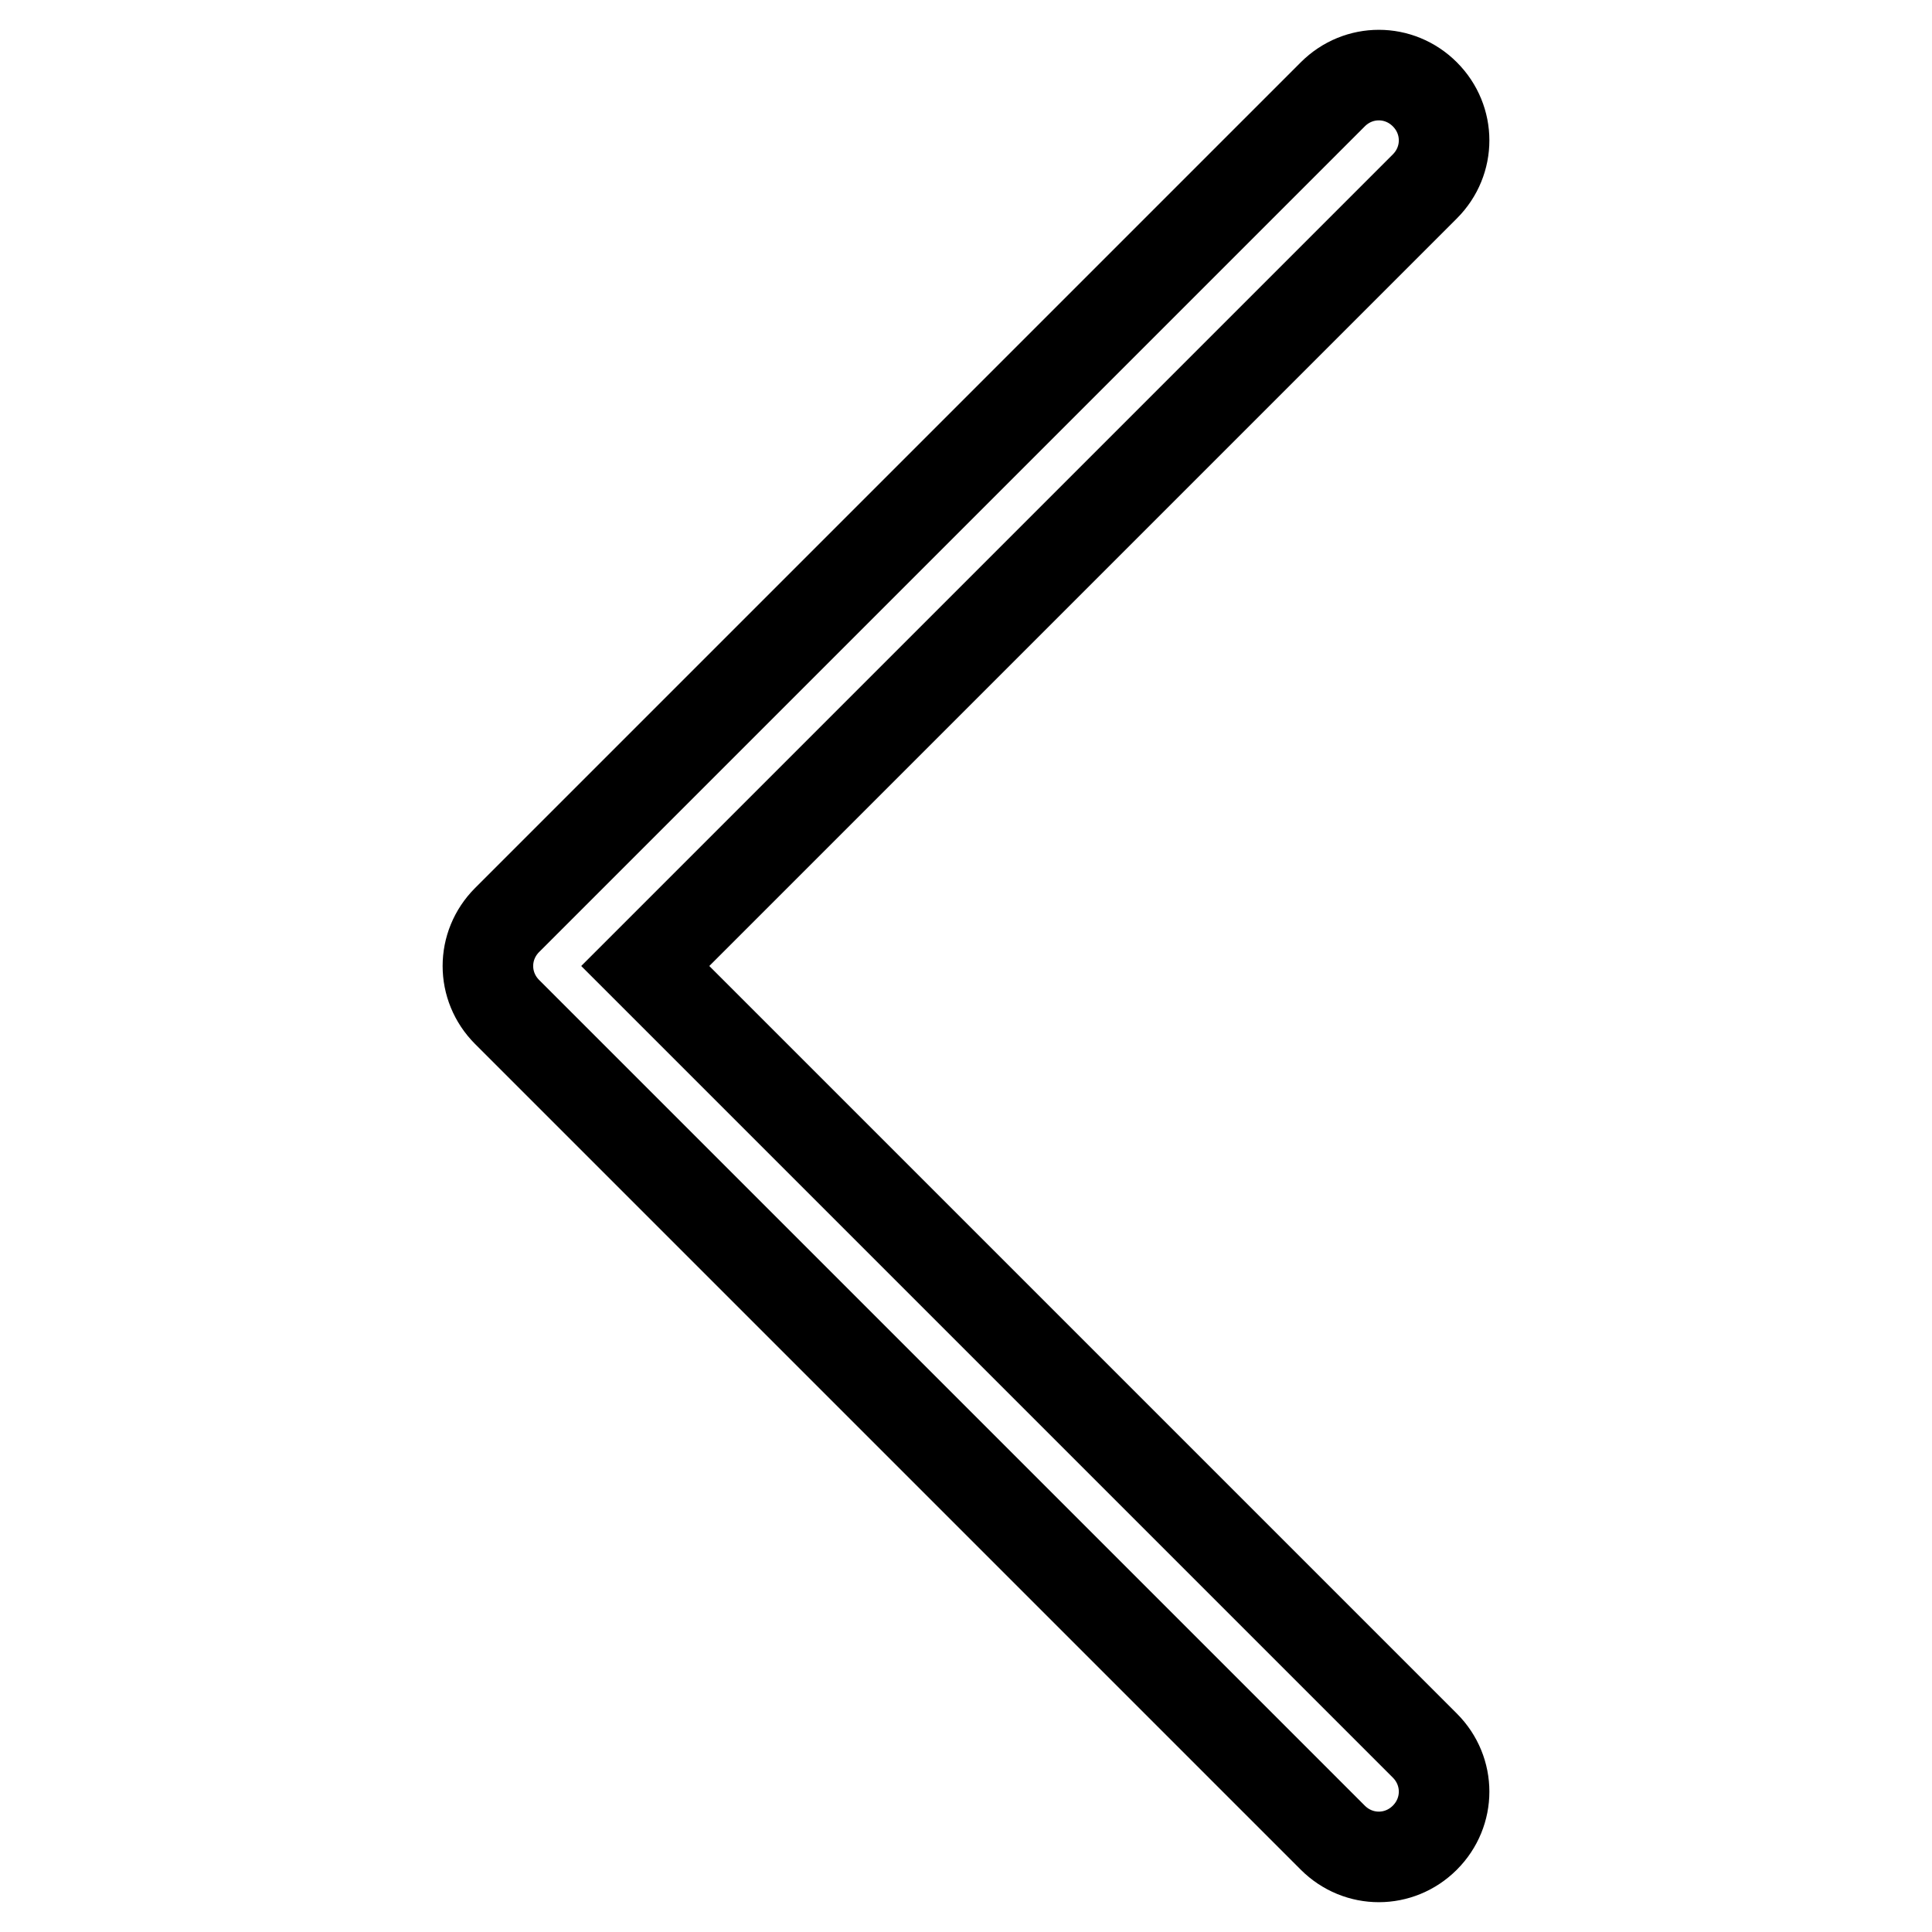
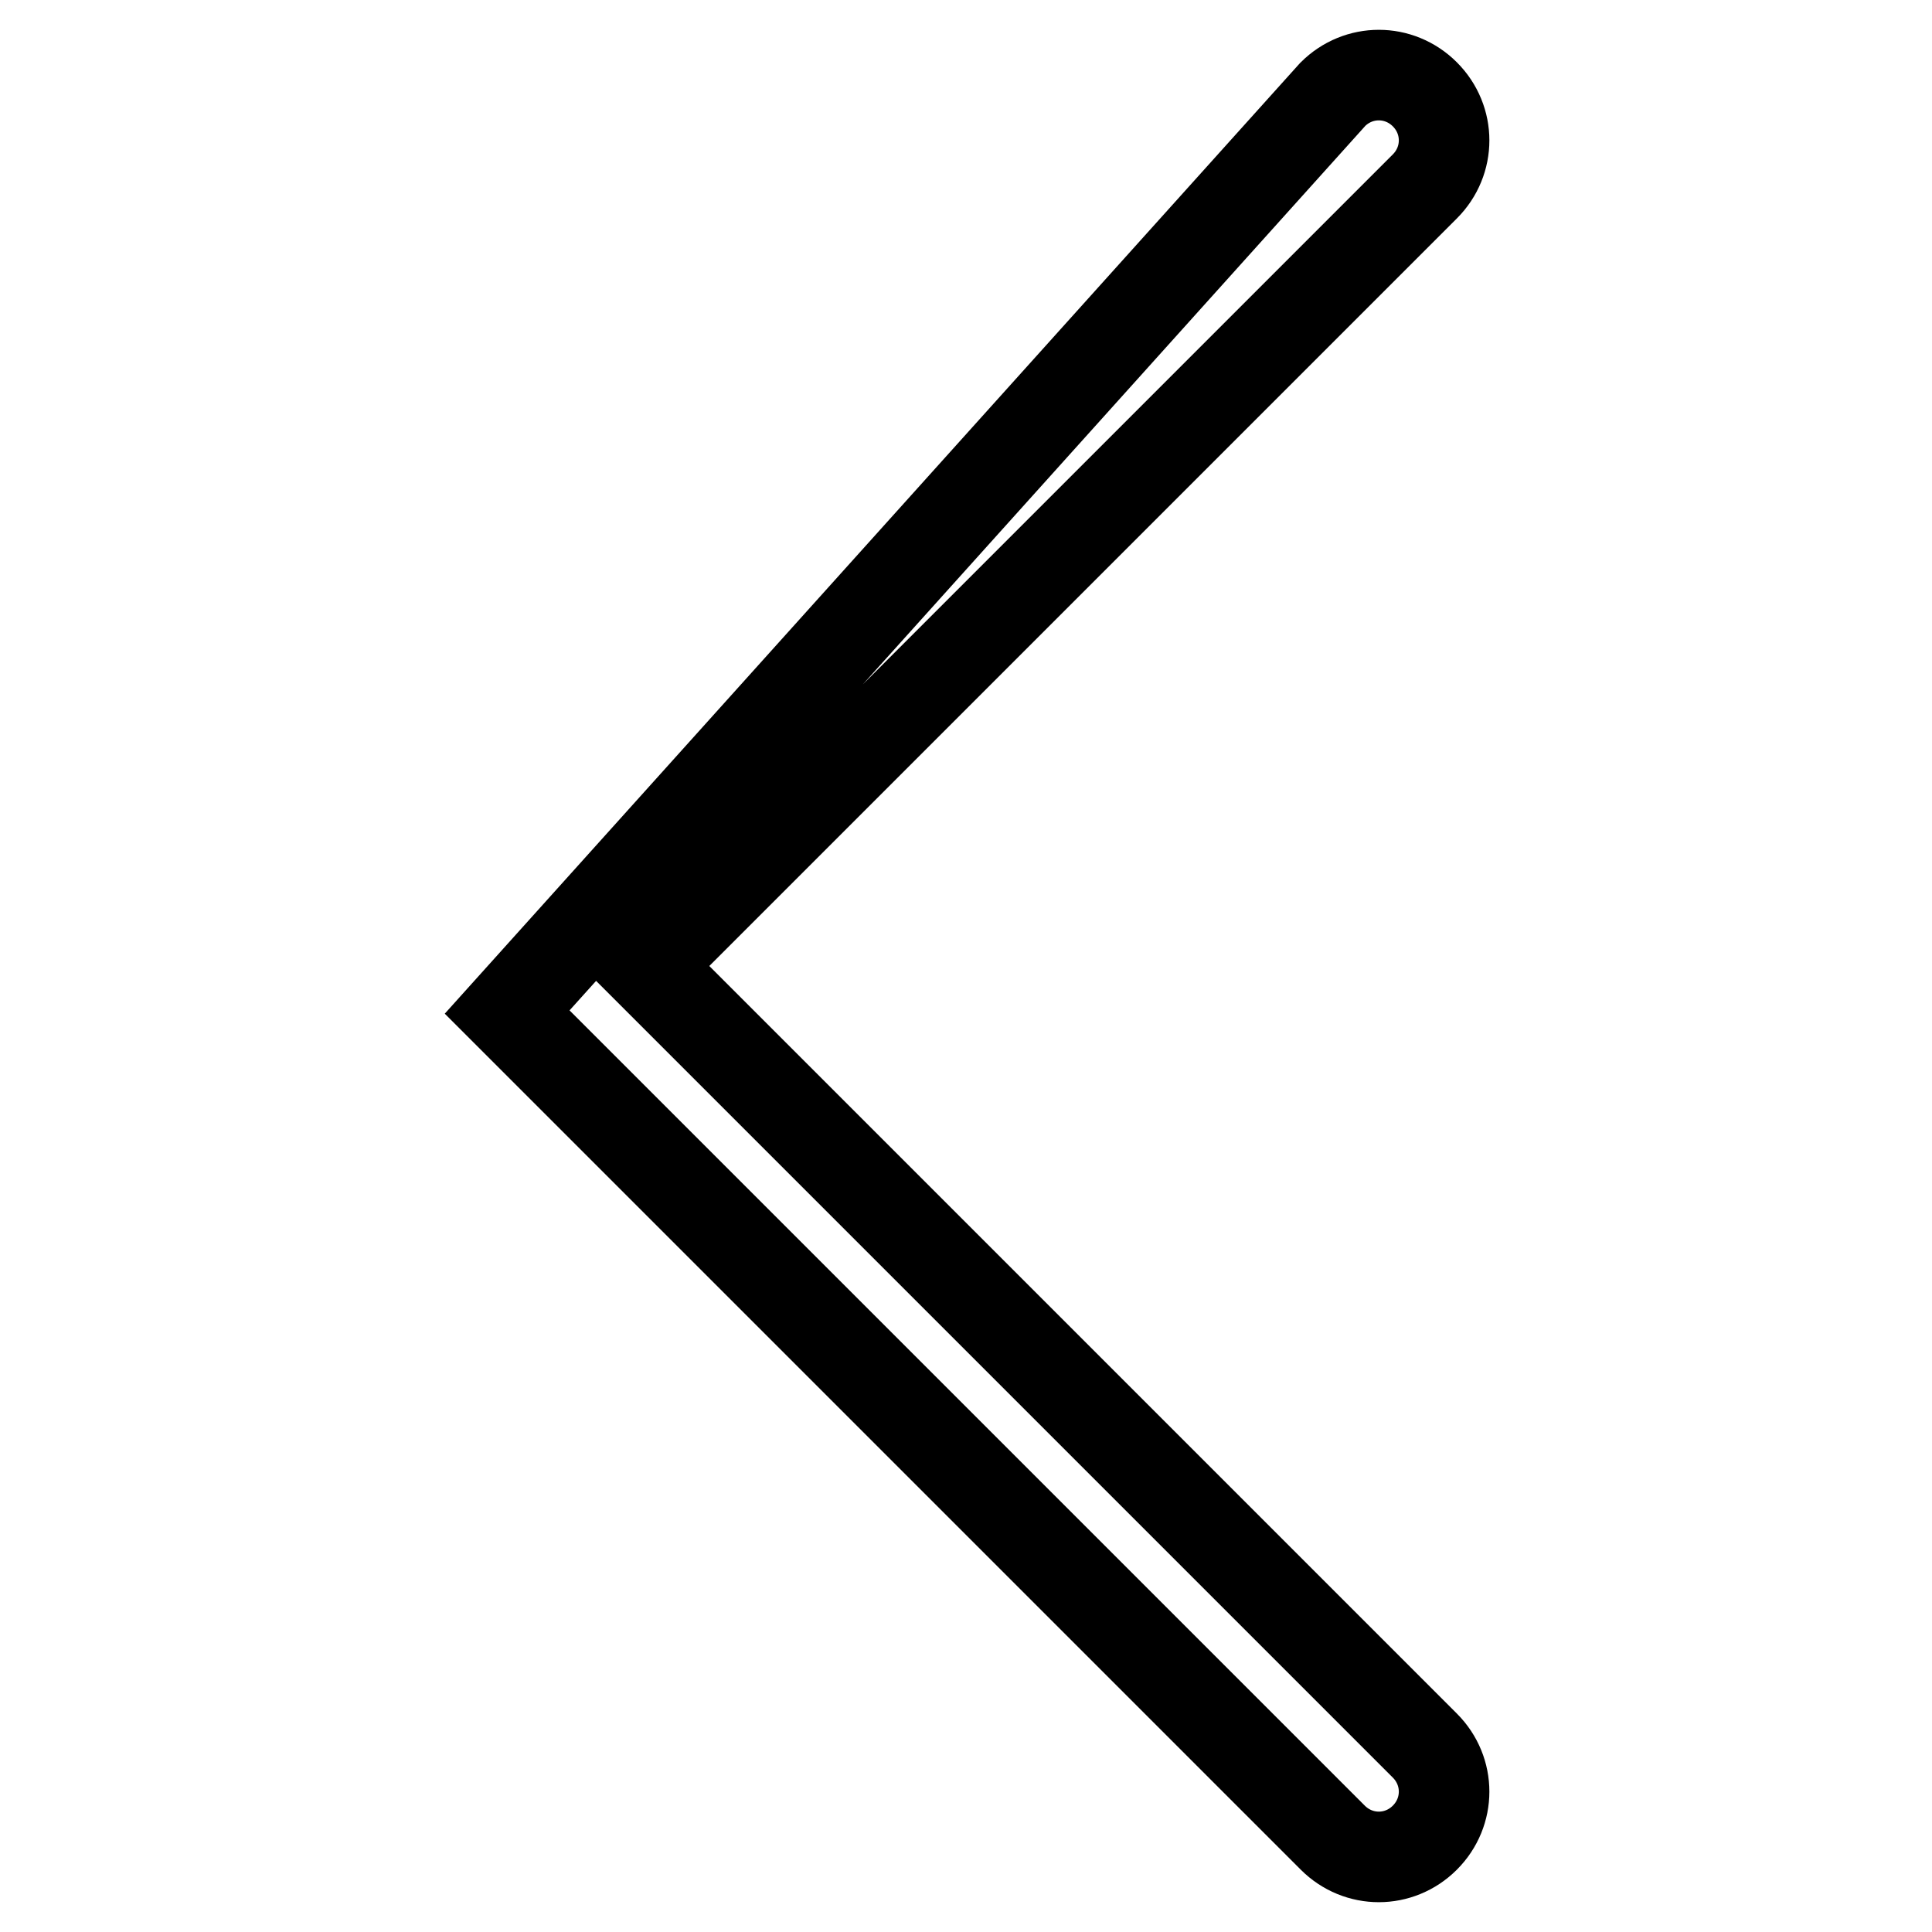
<svg xmlns="http://www.w3.org/2000/svg" version="1.1" x="0px" y="0px" viewBox="0 0 256 256" enable-background="new 0 0 256 256" xml:space="preserve">
  <g>
    <g>
-       <path stroke-width="12" fill-opacity="0" stroke="#000000" d="M188.8,231.3c3.4,3.4,3.4,8.8,0,12.2c-3.4,3.4-8.8,3.4-12.2,0L67.2,134.1c-3.4-3.4-3.4-8.8,0-12.2L176.6,12.5c3.4-3.4,8.8-3.4,12.2,0c3.4,3.4,3.4,8.8,0,12.2L85.5,128L188.8,231.3z" />
+       <path stroke-width="12" fill-opacity="0" stroke="#000000" d="M188.8,231.3c3.4,3.4,3.4,8.8,0,12.2c-3.4,3.4-8.8,3.4-12.2,0L67.2,134.1L176.6,12.5c3.4-3.4,8.8-3.4,12.2,0c3.4,3.4,3.4,8.8,0,12.2L85.5,128L188.8,231.3z" />
    </g>
  </g>
</svg>